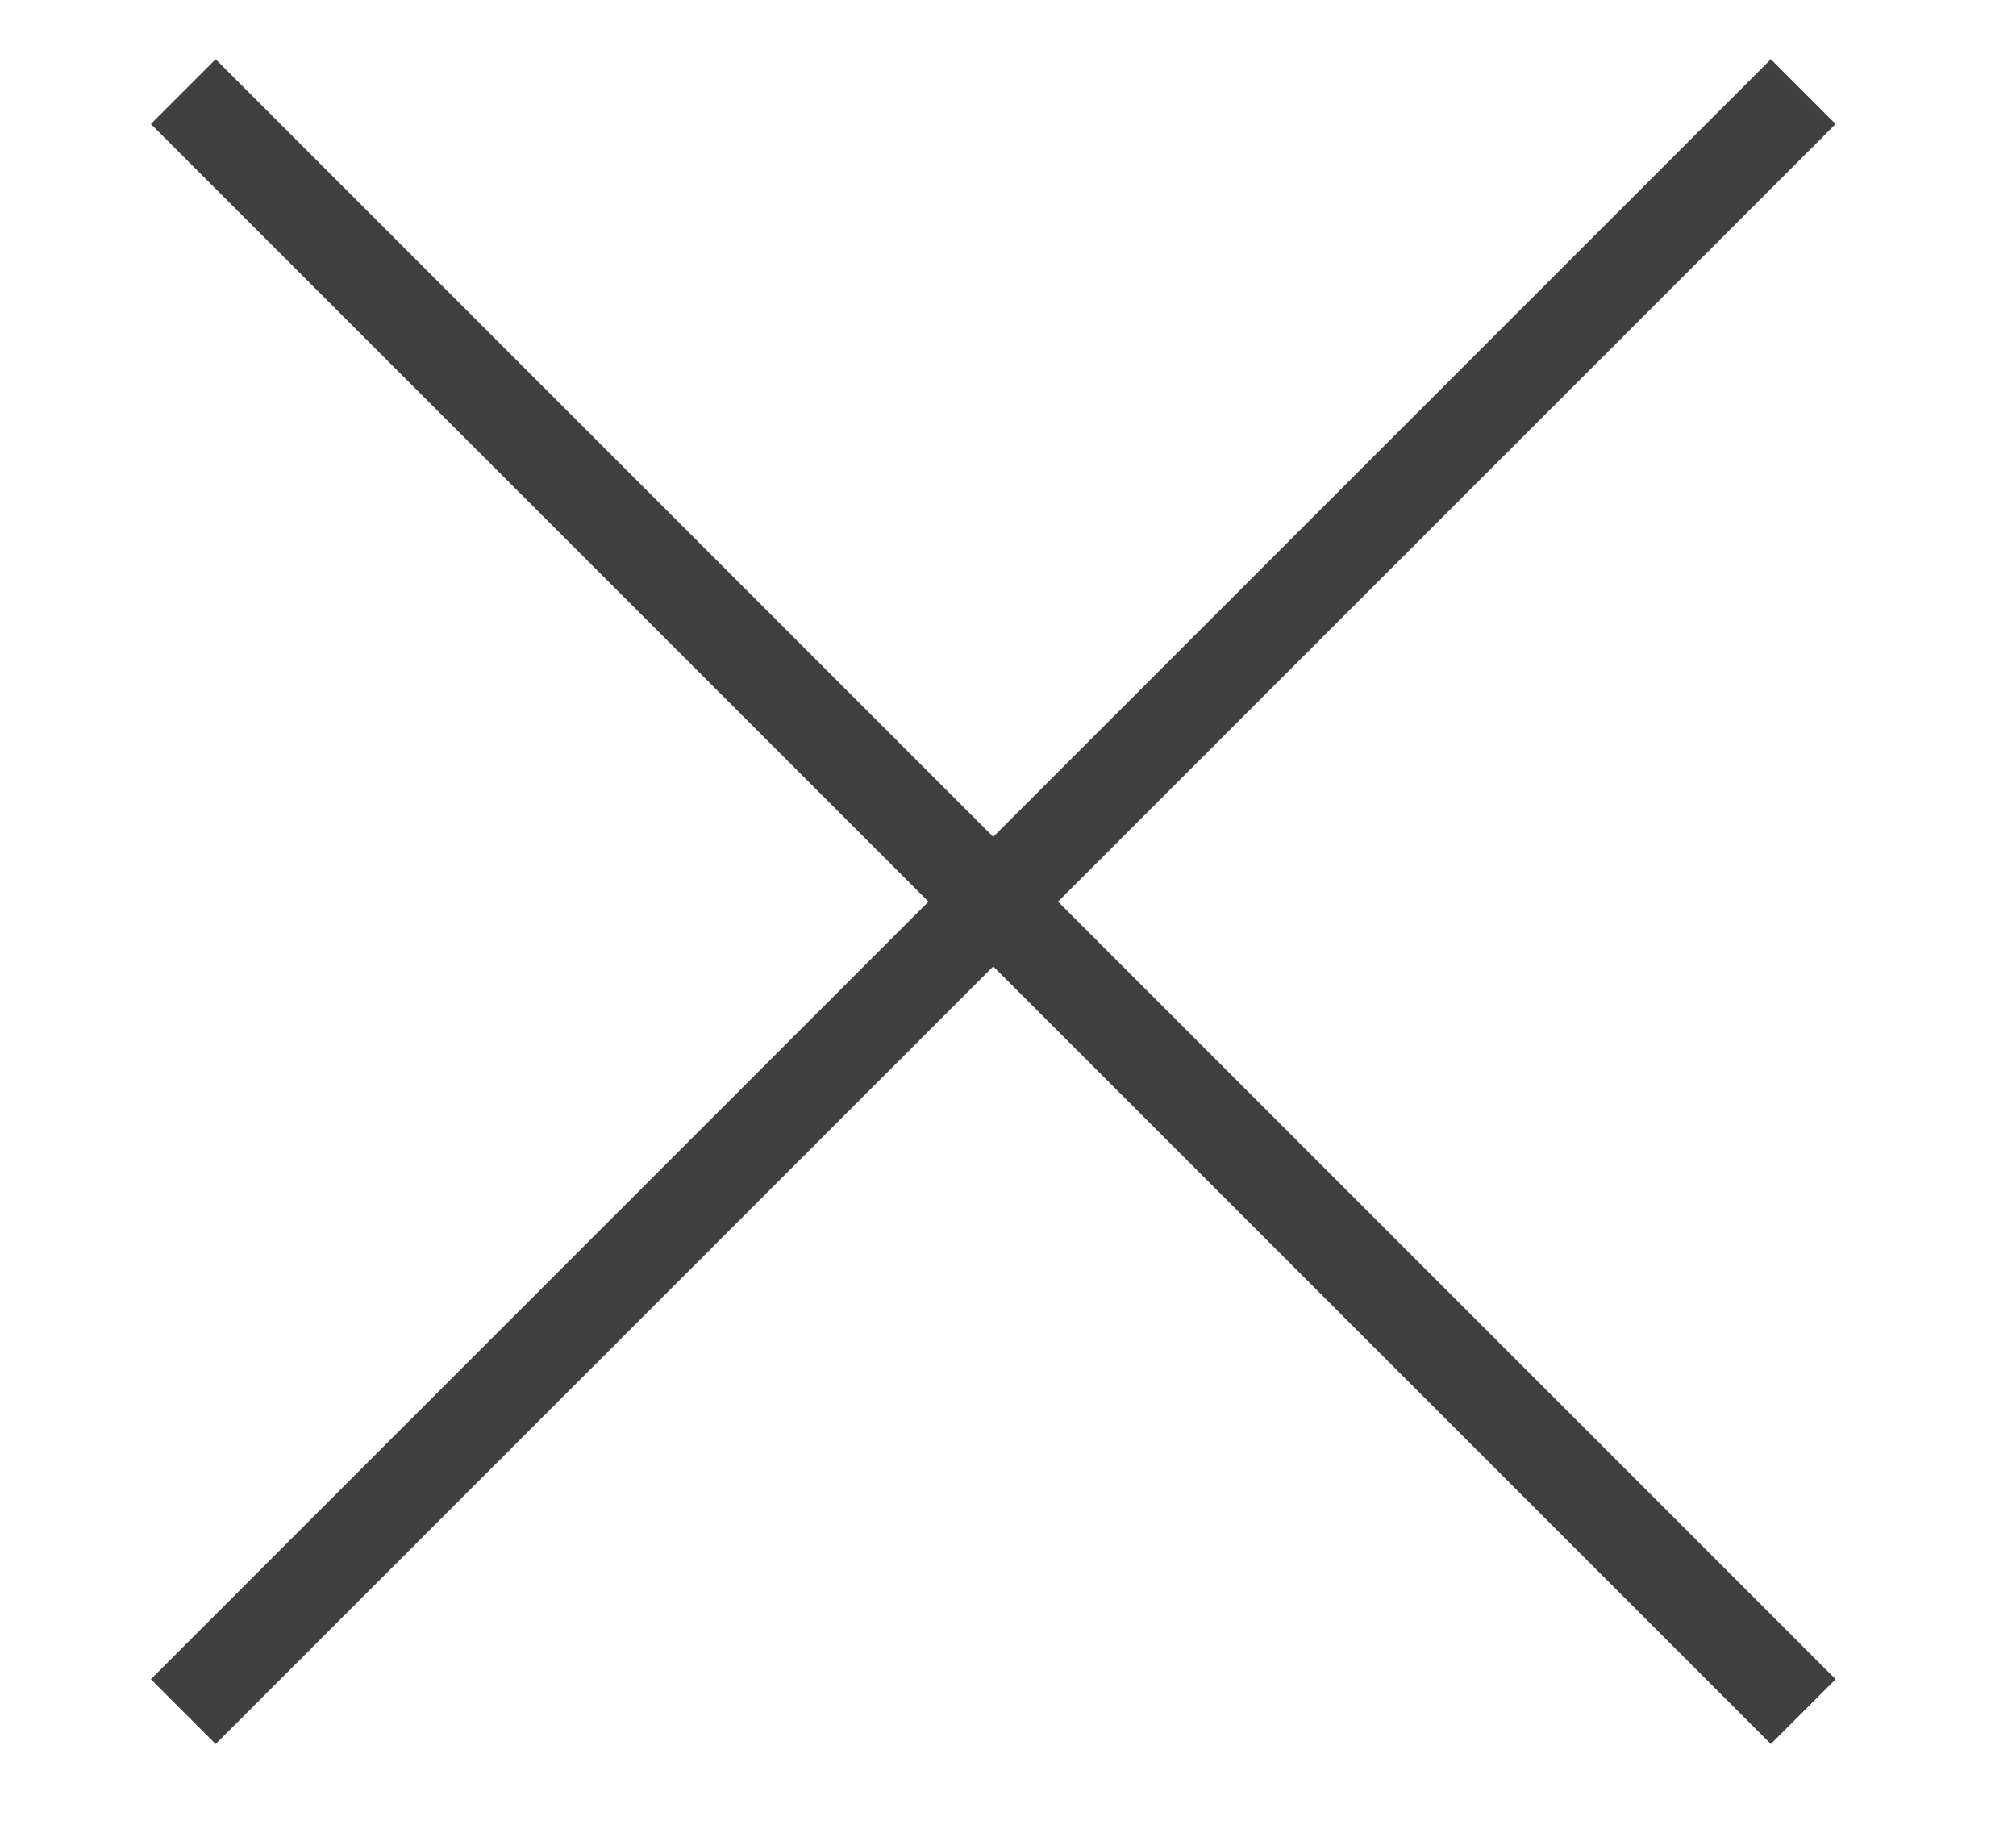
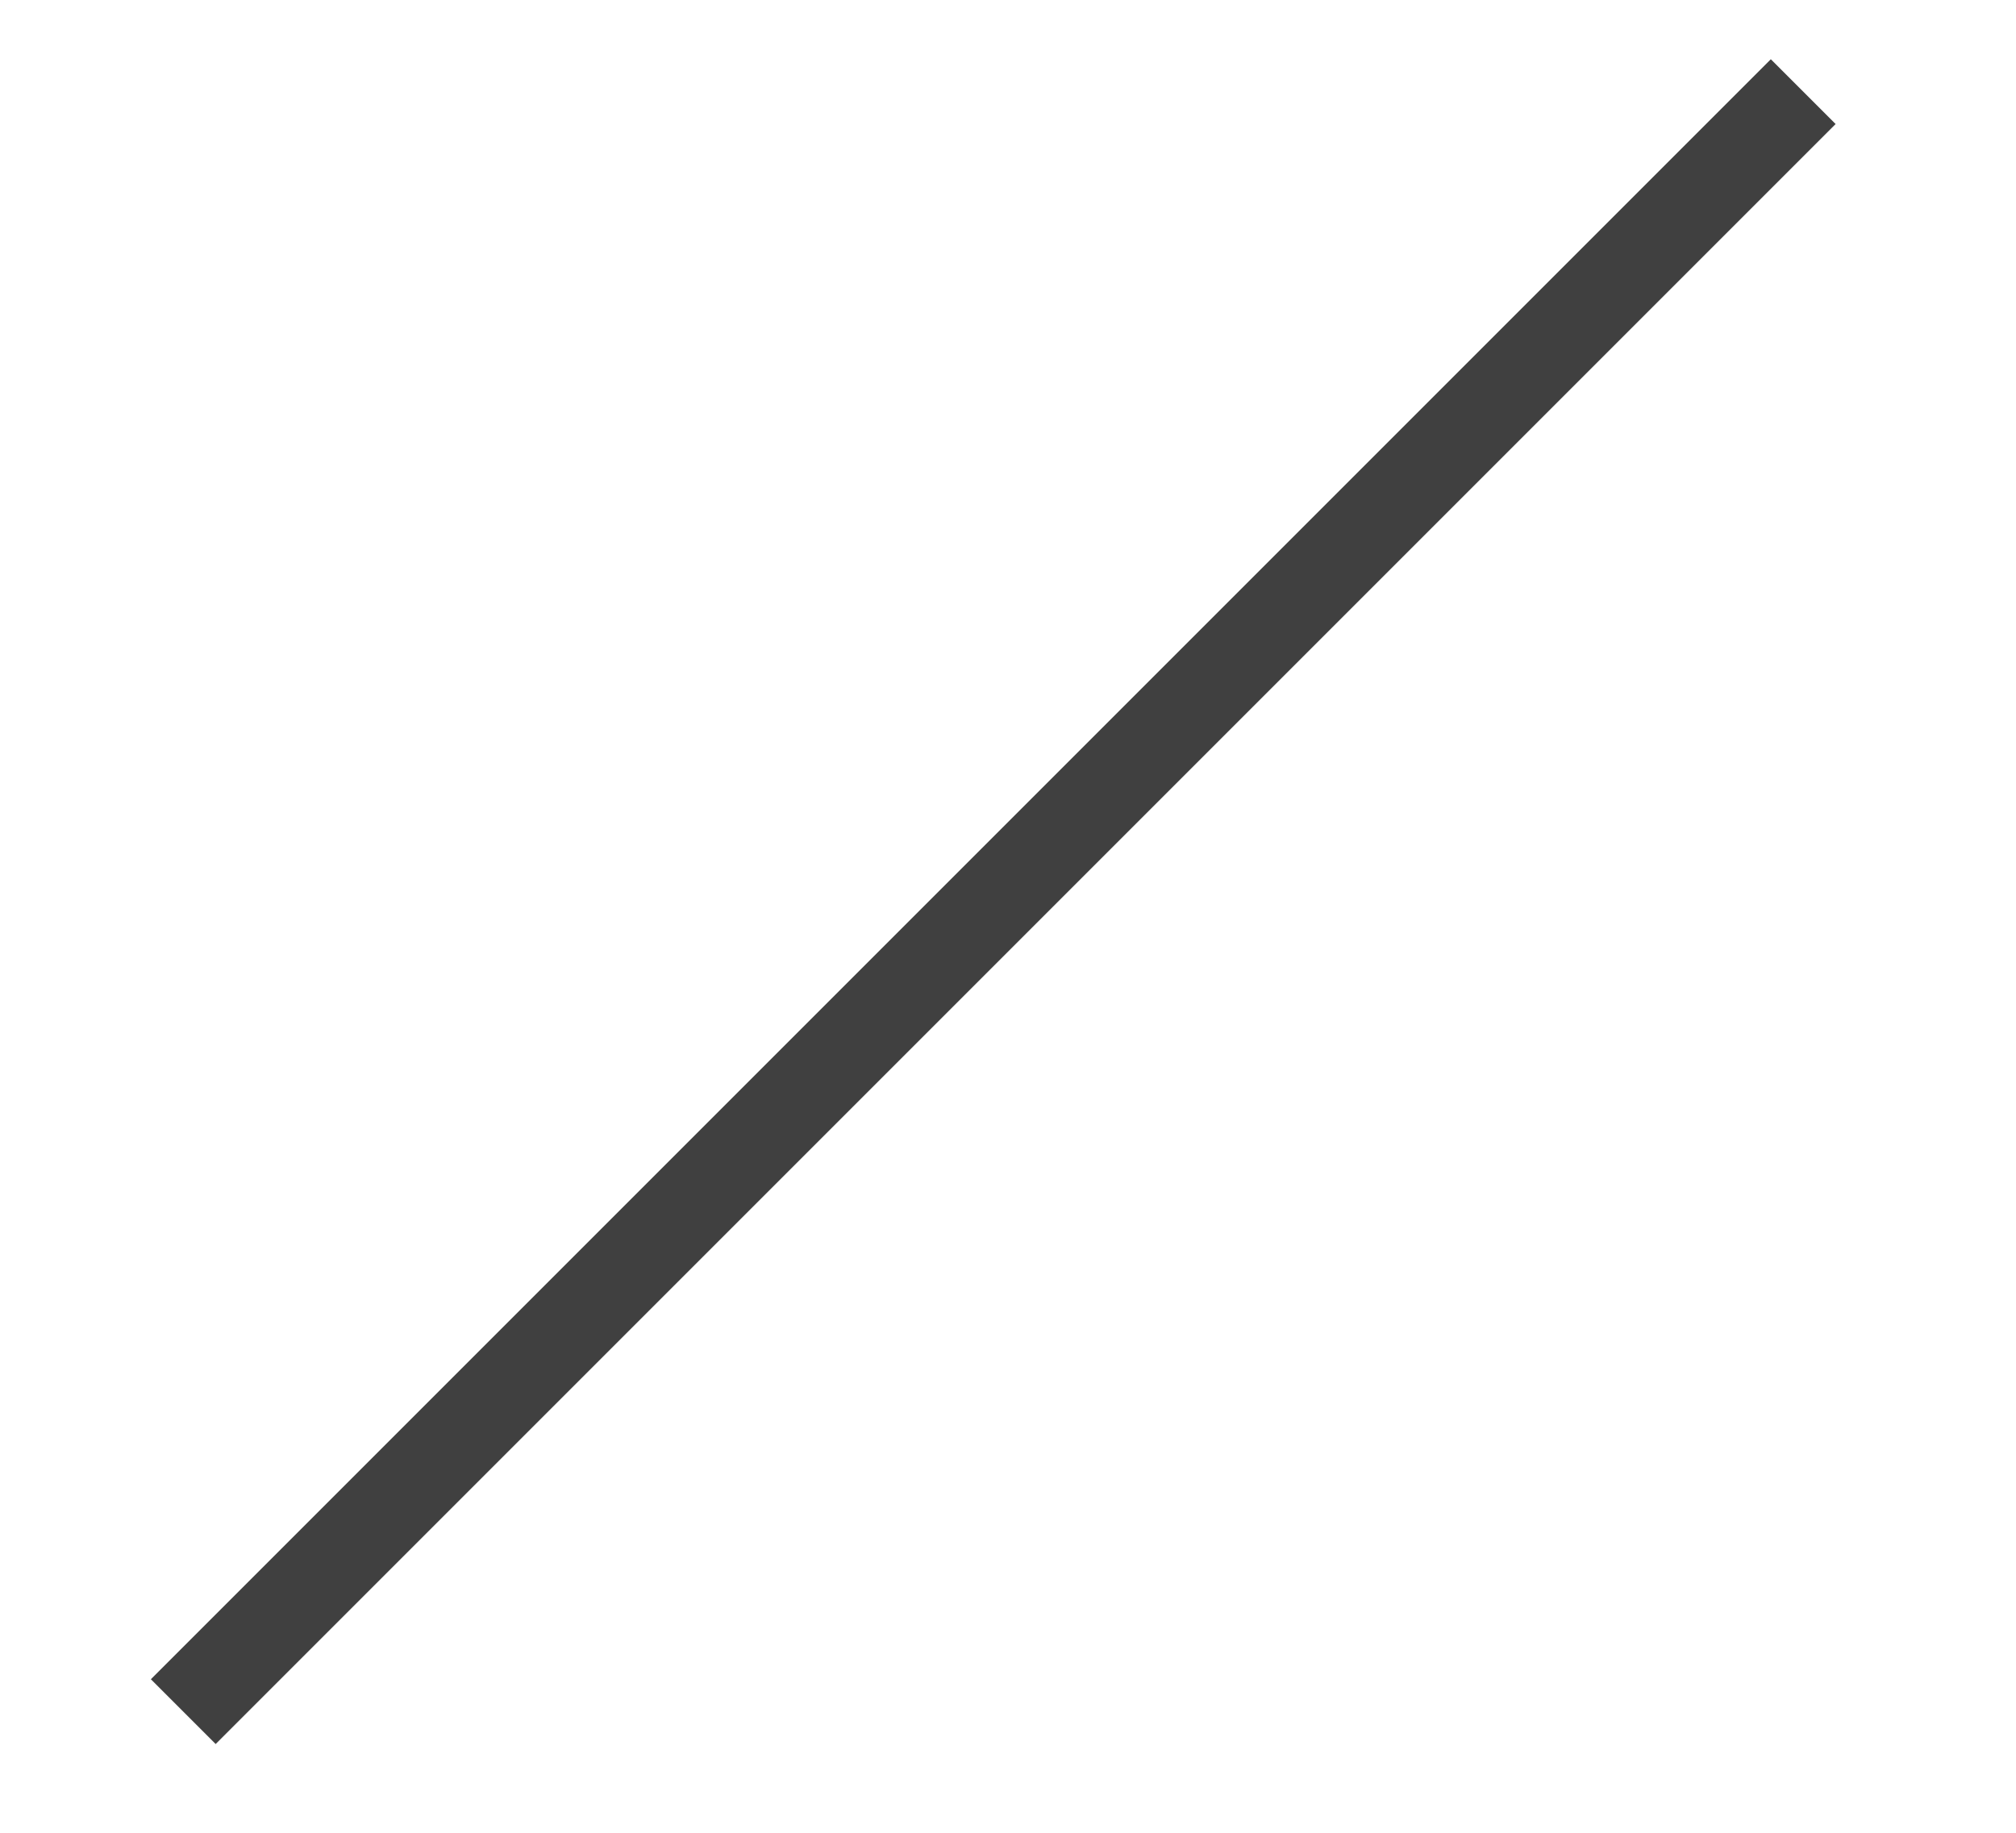
<svg xmlns="http://www.w3.org/2000/svg" width="22px" height="20px" viewBox="0 0 22 20" version="1.1">
  <title>icon_prev</title>
  <desc>Created with Sketch.</desc>
  <defs />
  <g id="-" stroke="none" stroke-width="1" fill="none" fill-rule="evenodd">
    <g id="icon_close" transform="translate(2, 1)" stroke="#404040">
      <path d="M0,17.678 L17.678,0" id="Path-2-Copy-2" />
-       <path d="M0,0 L17.678,17.678" id="Path-2-Copy-3" />
    </g>
  </g>
</svg>